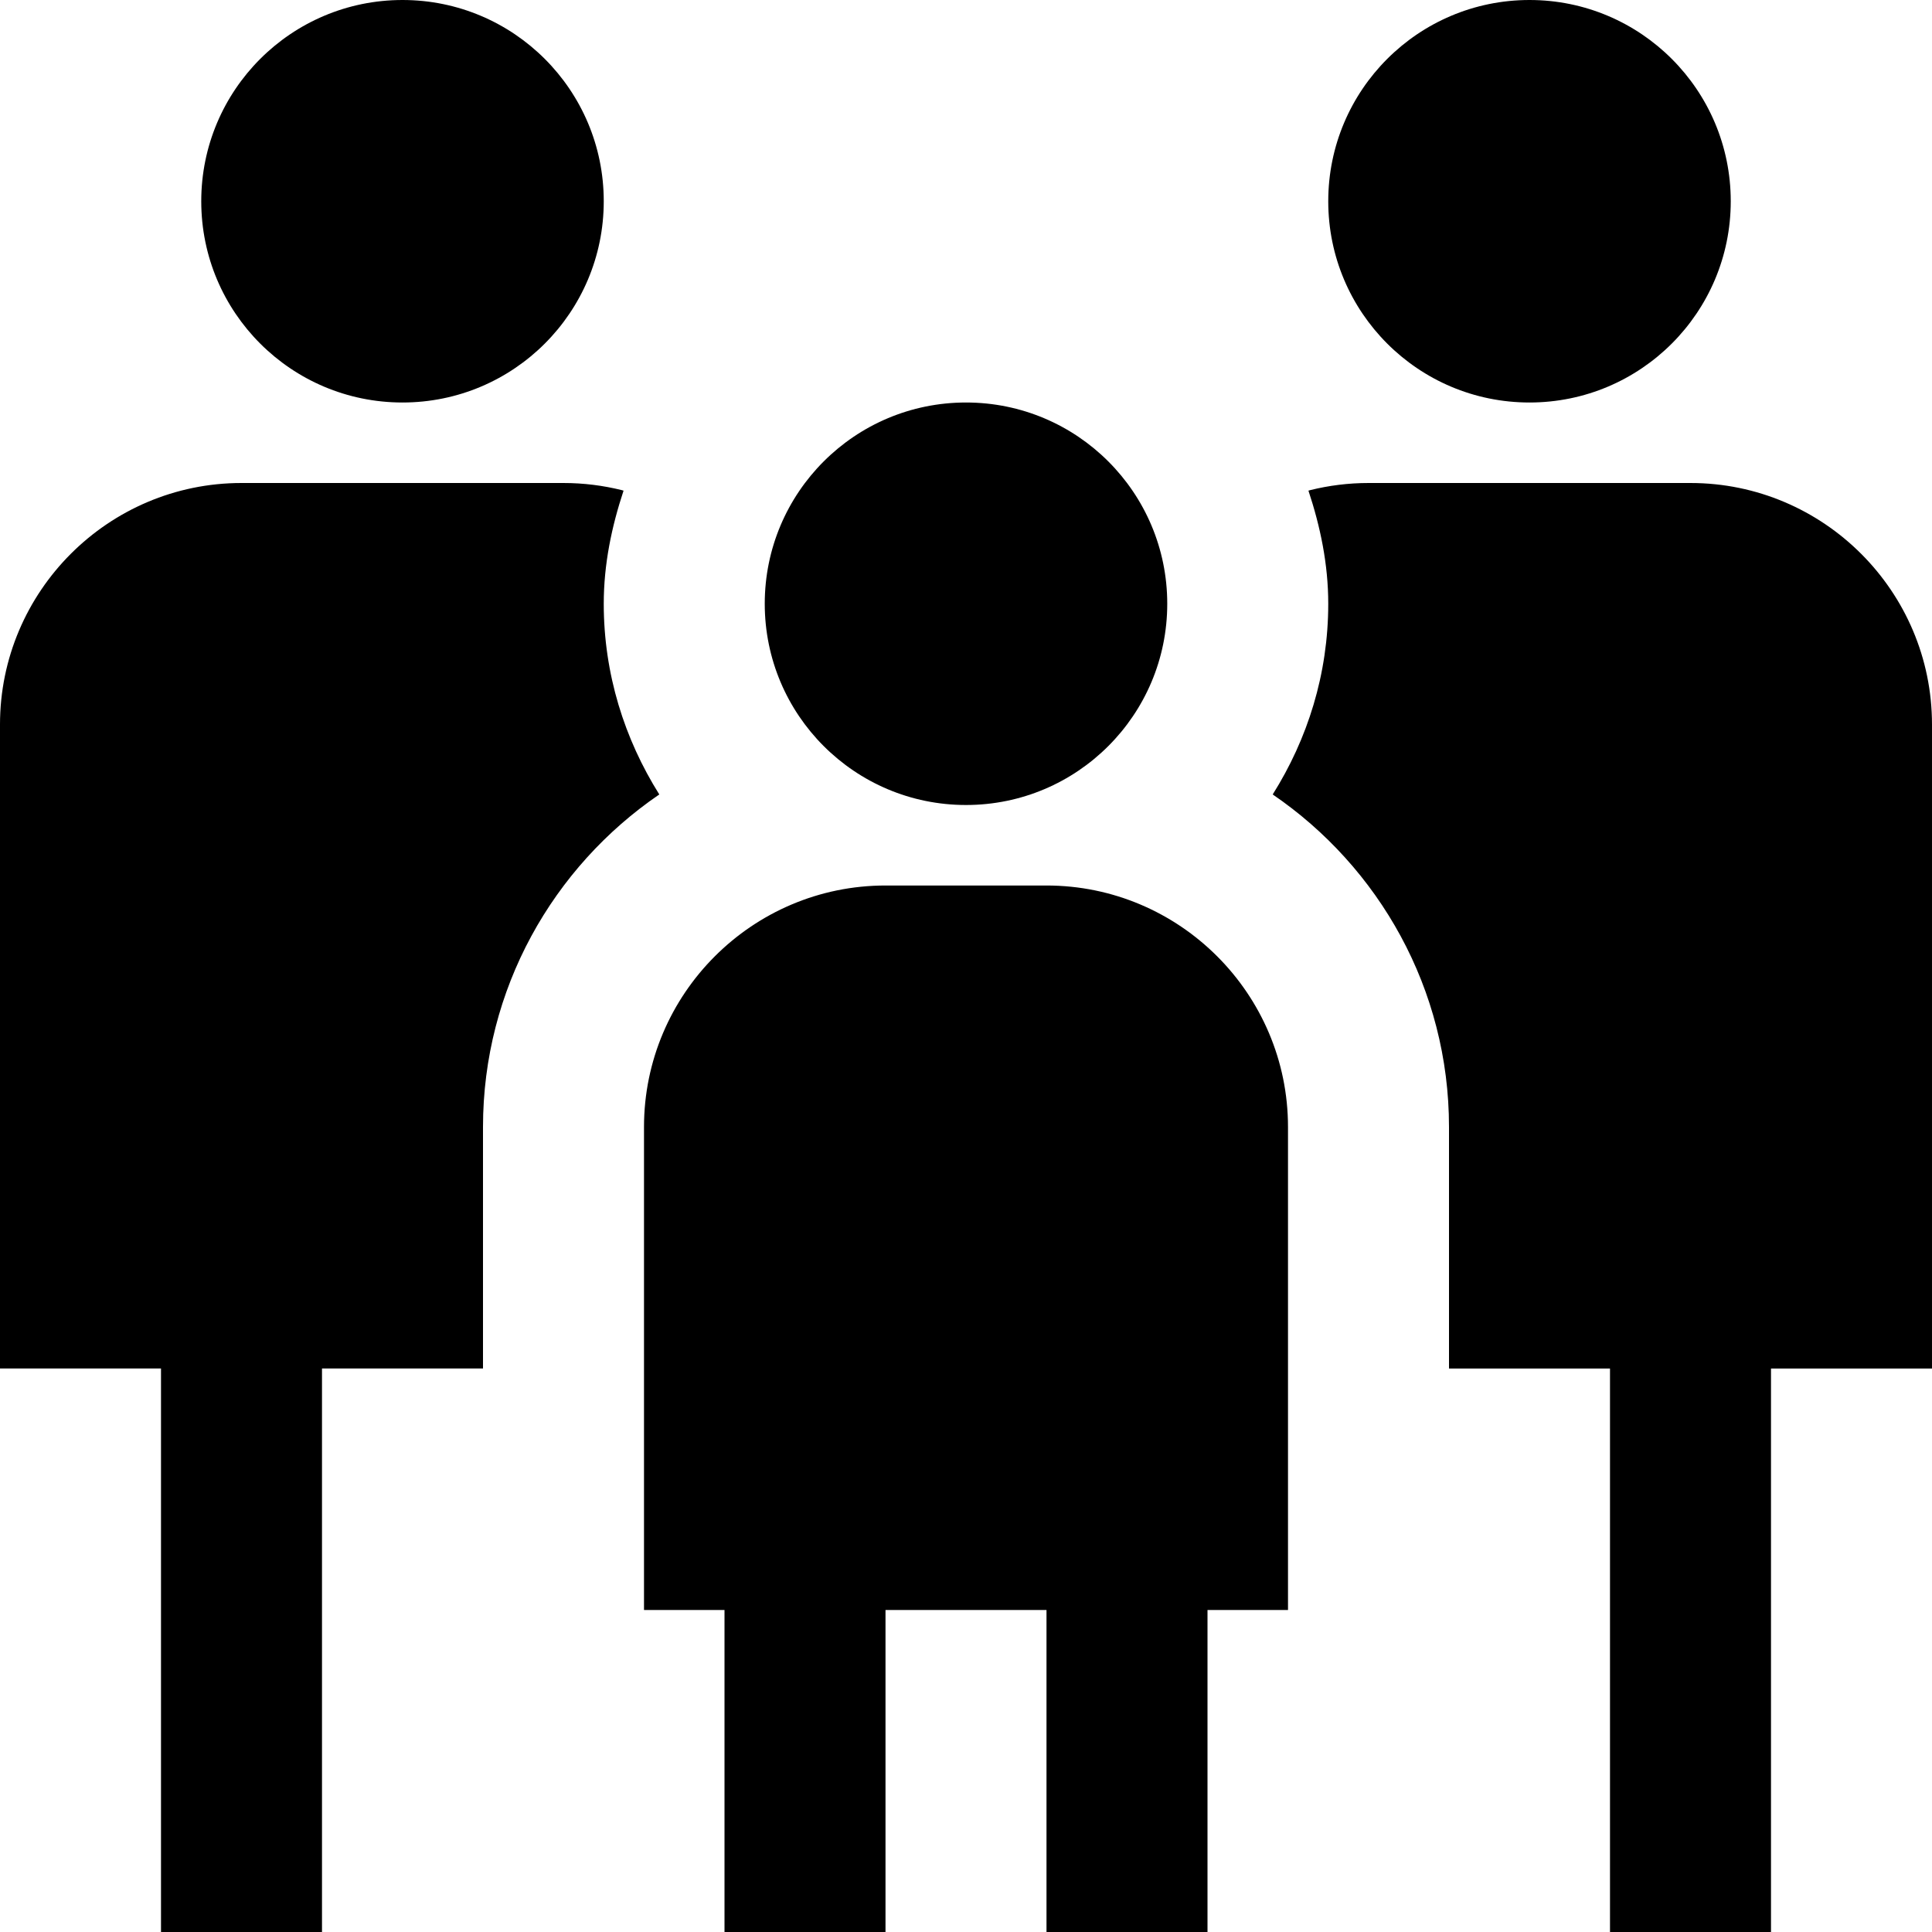
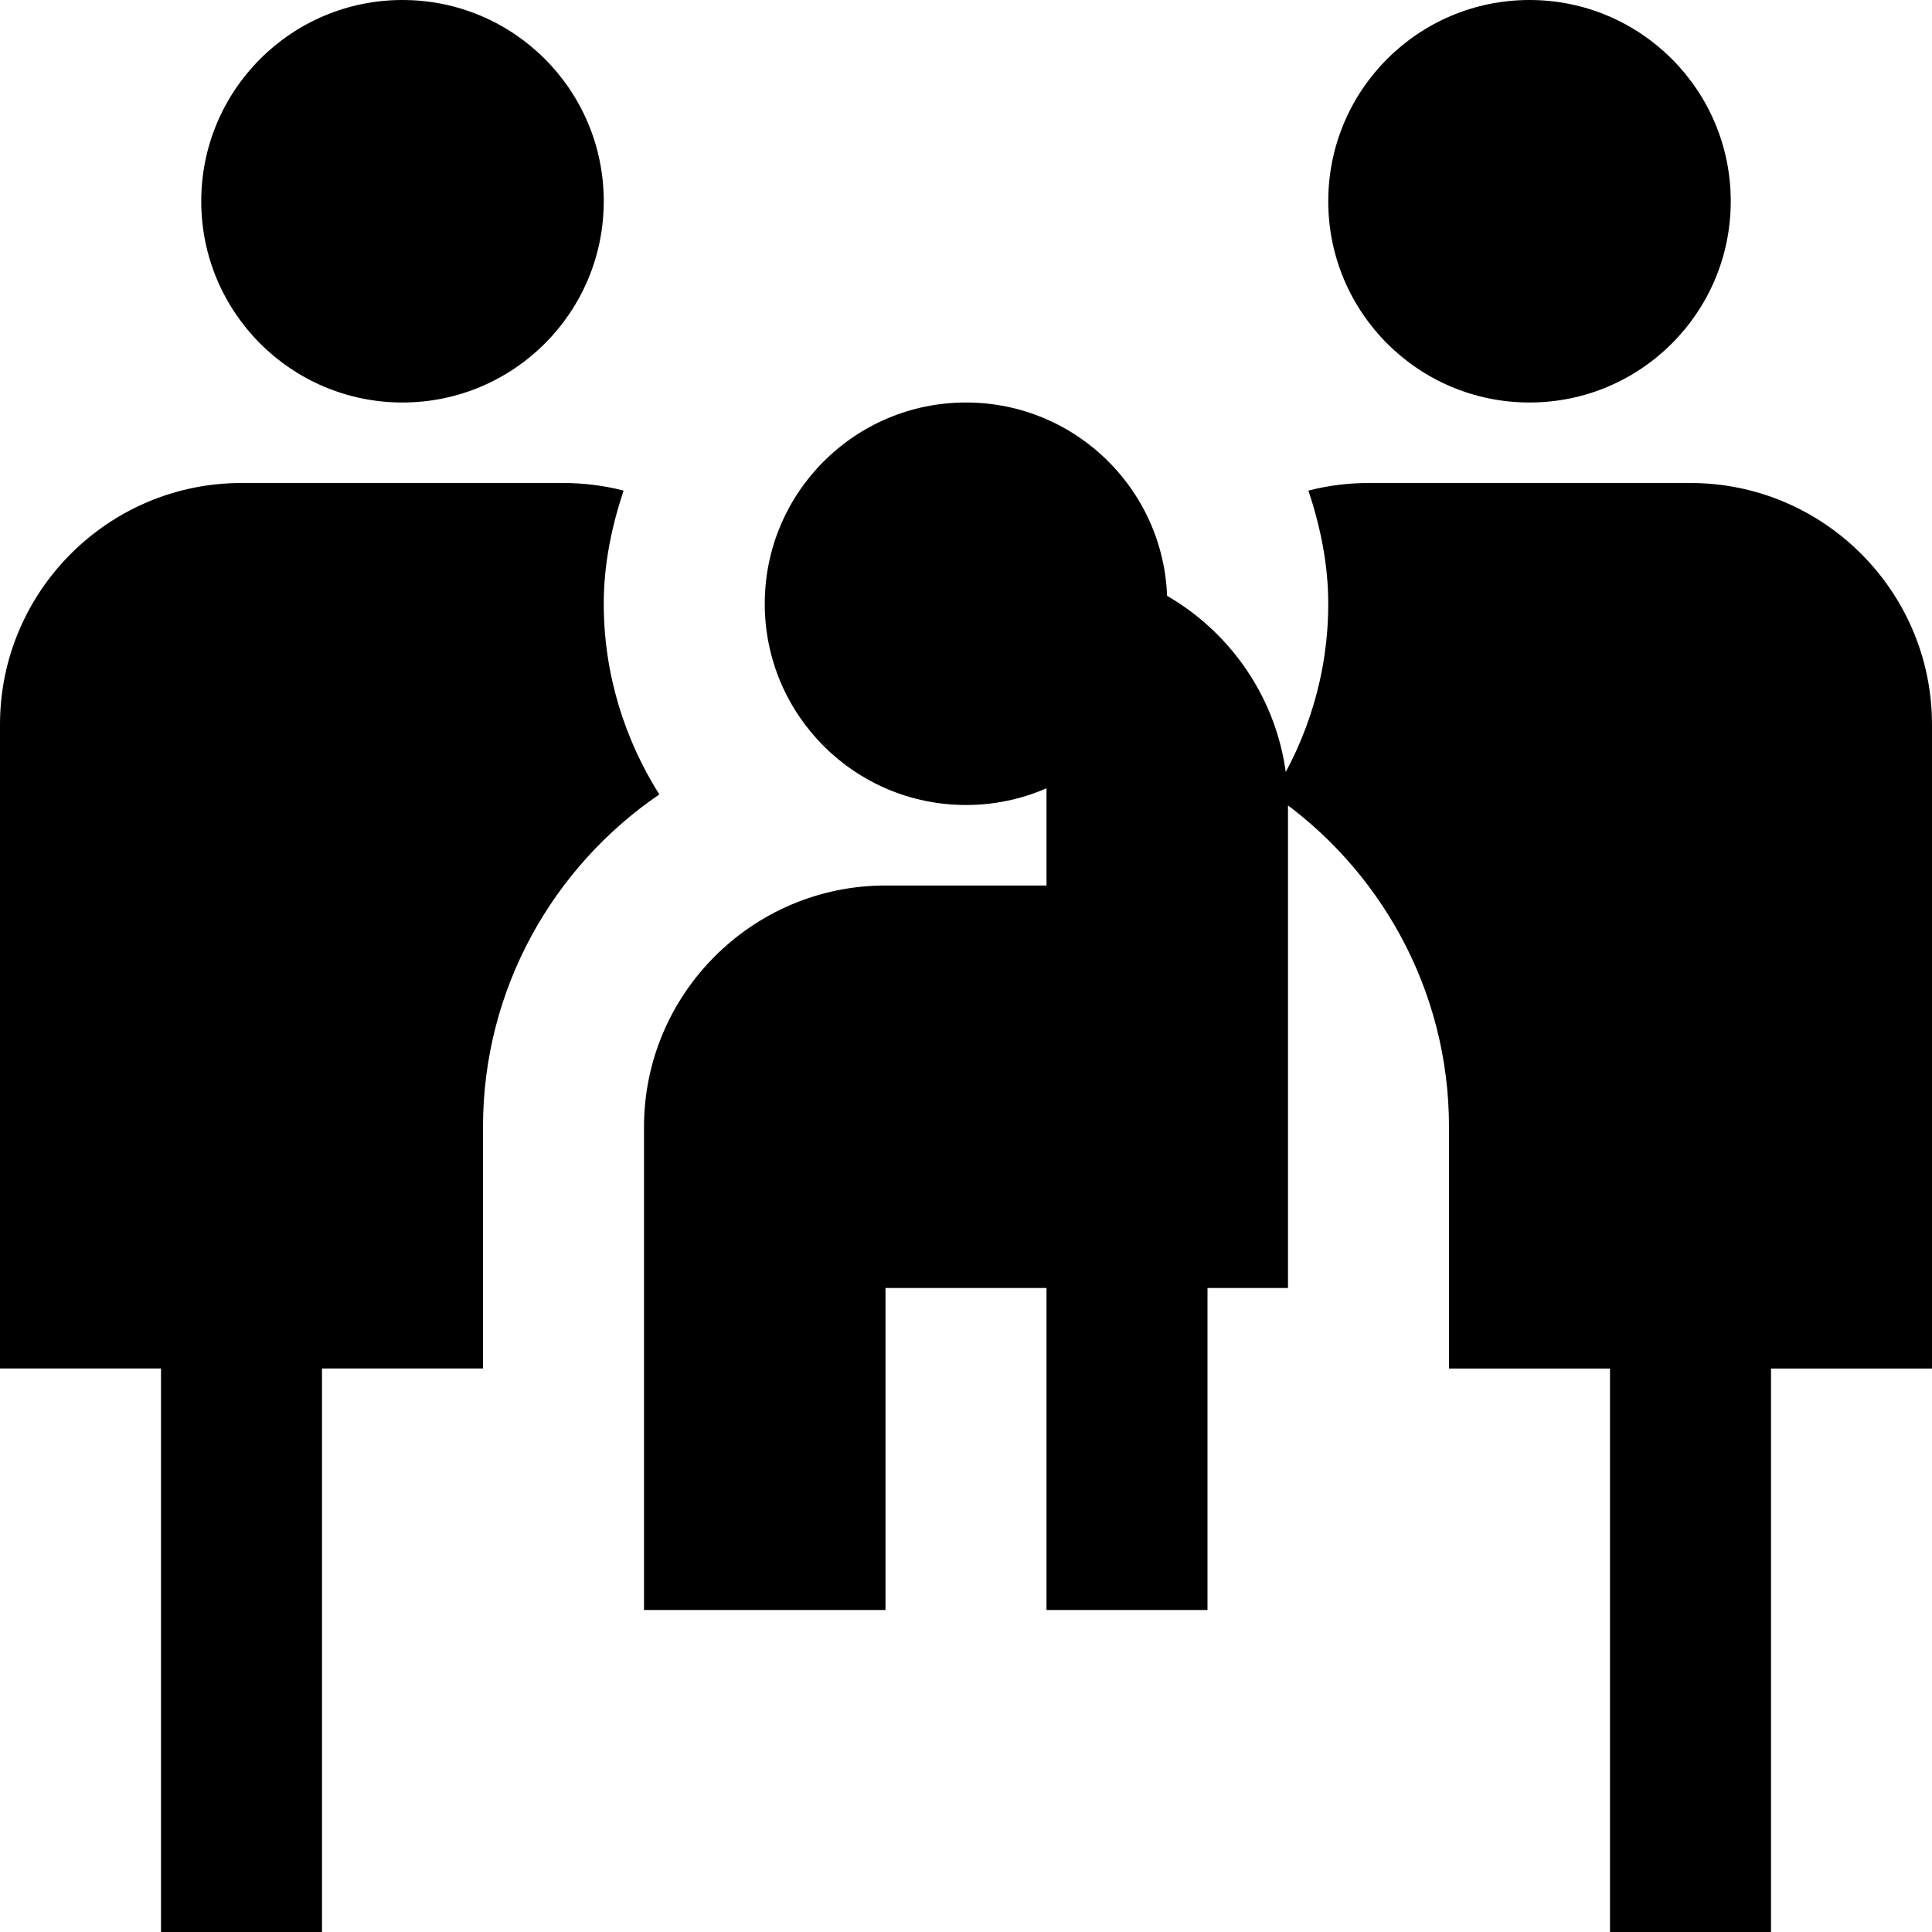
<svg xmlns="http://www.w3.org/2000/svg" id="Layer_1" data-name="Layer 1" viewBox="0 0 24 24">
-   <path d="m2.5,2.5c0-1.381,1.119-2.5,2.5-2.5s2.5,1.119,2.5,2.5-1.119,2.5-2.5,2.5-2.5-1.119-2.5-2.5Zm9.5,7.5c1.381,0,2.5-1.119,2.5-2.5s-1.119-2.5-2.5-2.5-2.5,1.119-2.5,2.5,1.119,2.5,2.5,2.5Zm1,1h-2c-1.654,0-3,1.346-3,3v6h1v4h2v-4h2v4h2v-4h1v-6c0-1.654-1.346-3-3-3Zm-5.5-3.5c0-.494.099-.96.246-1.405-.007-.002-.013-.004-.02-.006-.233-.058-.476-.089-.726-.089H3c-1.654,0-3,1.346-3,3v8h2v7h2v-7h2v-3c0-1.715.87-3.23,2.19-4.131-.432-.688-.69-1.496-.69-2.369Zm11.5-2.5c-1.381,0-2.5-1.119-2.5-2.5S17.619,0,19,0s2.5,1.119,2.5,2.5-1.119,2.5-2.5,2.5Zm-3.19,4.869c1.32.901,2.19,2.416,2.19,4.131v3h2s0,7,0,7h2v-7s2,0,2,0v-8c0-1.654-1.346-3-3-3h-4c-.25,0-.493.031-.726.089-.007.002-.013.004-.02.006.147.444.246.911.246,1.405,0,.873-.257,1.681-.69,2.369Z" />
+   <path d="m2.5,2.5c0-1.381,1.119-2.5,2.5-2.5s2.5,1.119,2.5,2.5-1.119,2.5-2.5,2.5-2.5-1.119-2.5-2.5Zm9.5,7.5c1.381,0,2.5-1.119,2.5-2.5s-1.119-2.5-2.5-2.5-2.5,1.119-2.5,2.5,1.119,2.5,2.5,2.5Zm1,1h-2c-1.654,0-3,1.346-3,3v6h1h2v-4h2v4h2v-4h1v-6c0-1.654-1.346-3-3-3Zm-5.5-3.5c0-.494.099-.96.246-1.405-.007-.002-.013-.004-.02-.006-.233-.058-.476-.089-.726-.089H3c-1.654,0-3,1.346-3,3v8h2v7h2v-7h2v-3c0-1.715.87-3.23,2.19-4.131-.432-.688-.69-1.496-.69-2.369Zm11.5-2.5c-1.381,0-2.5-1.119-2.5-2.5S17.619,0,19,0s2.5,1.119,2.5,2.5-1.119,2.5-2.5,2.5Zm-3.19,4.869c1.32.901,2.19,2.416,2.19,4.131v3h2s0,7,0,7h2v-7s2,0,2,0v-8c0-1.654-1.346-3-3-3h-4c-.25,0-.493.031-.726.089-.007.002-.013.004-.02.006.147.444.246.911.246,1.405,0,.873-.257,1.681-.69,2.369Z" />
</svg>